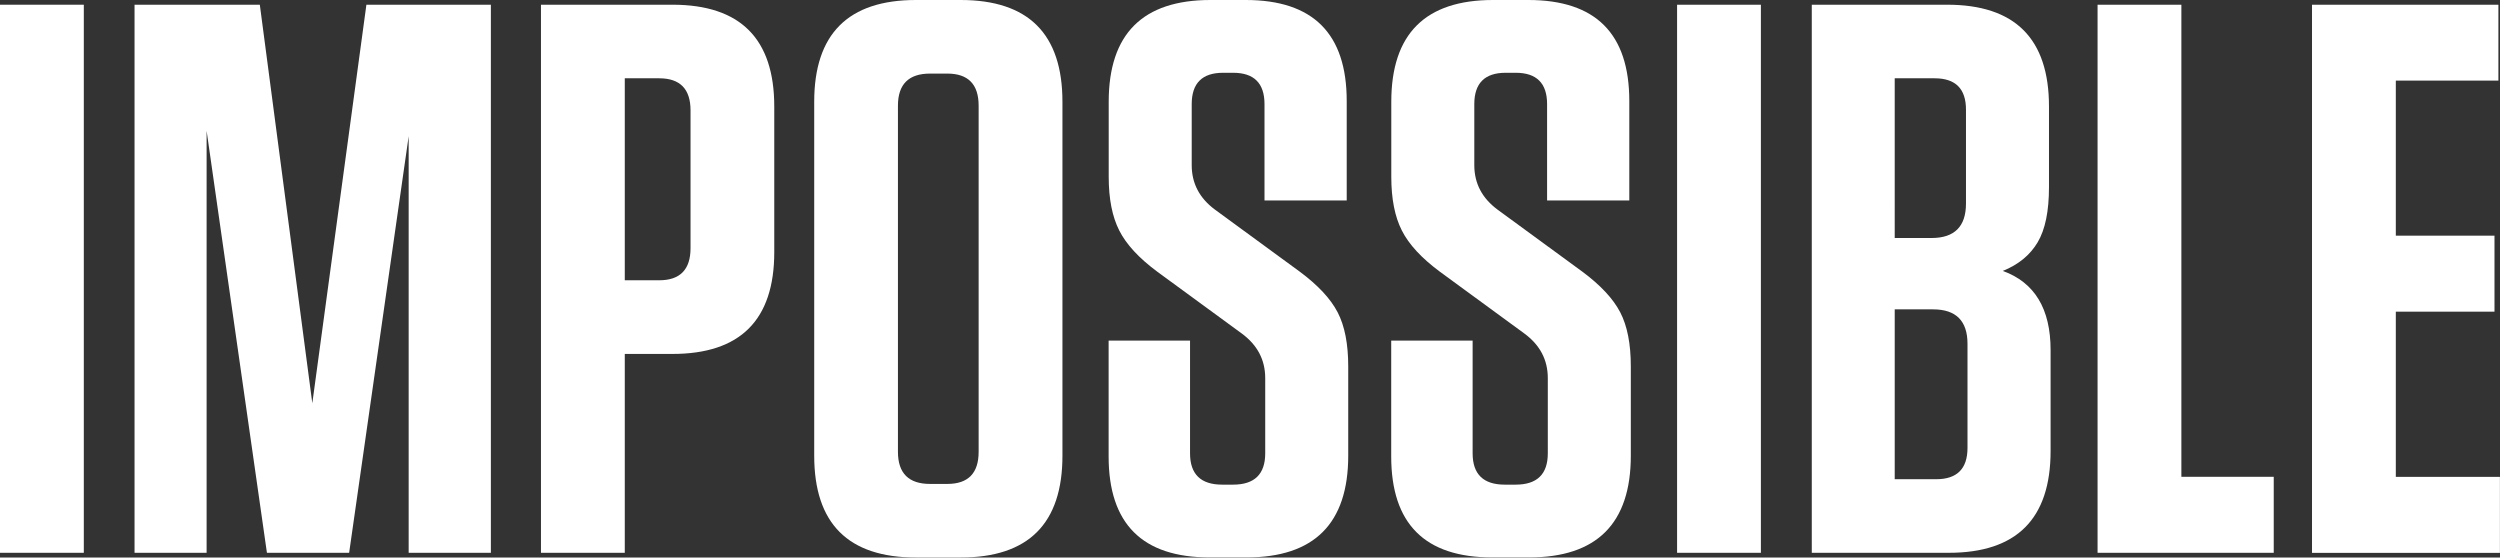
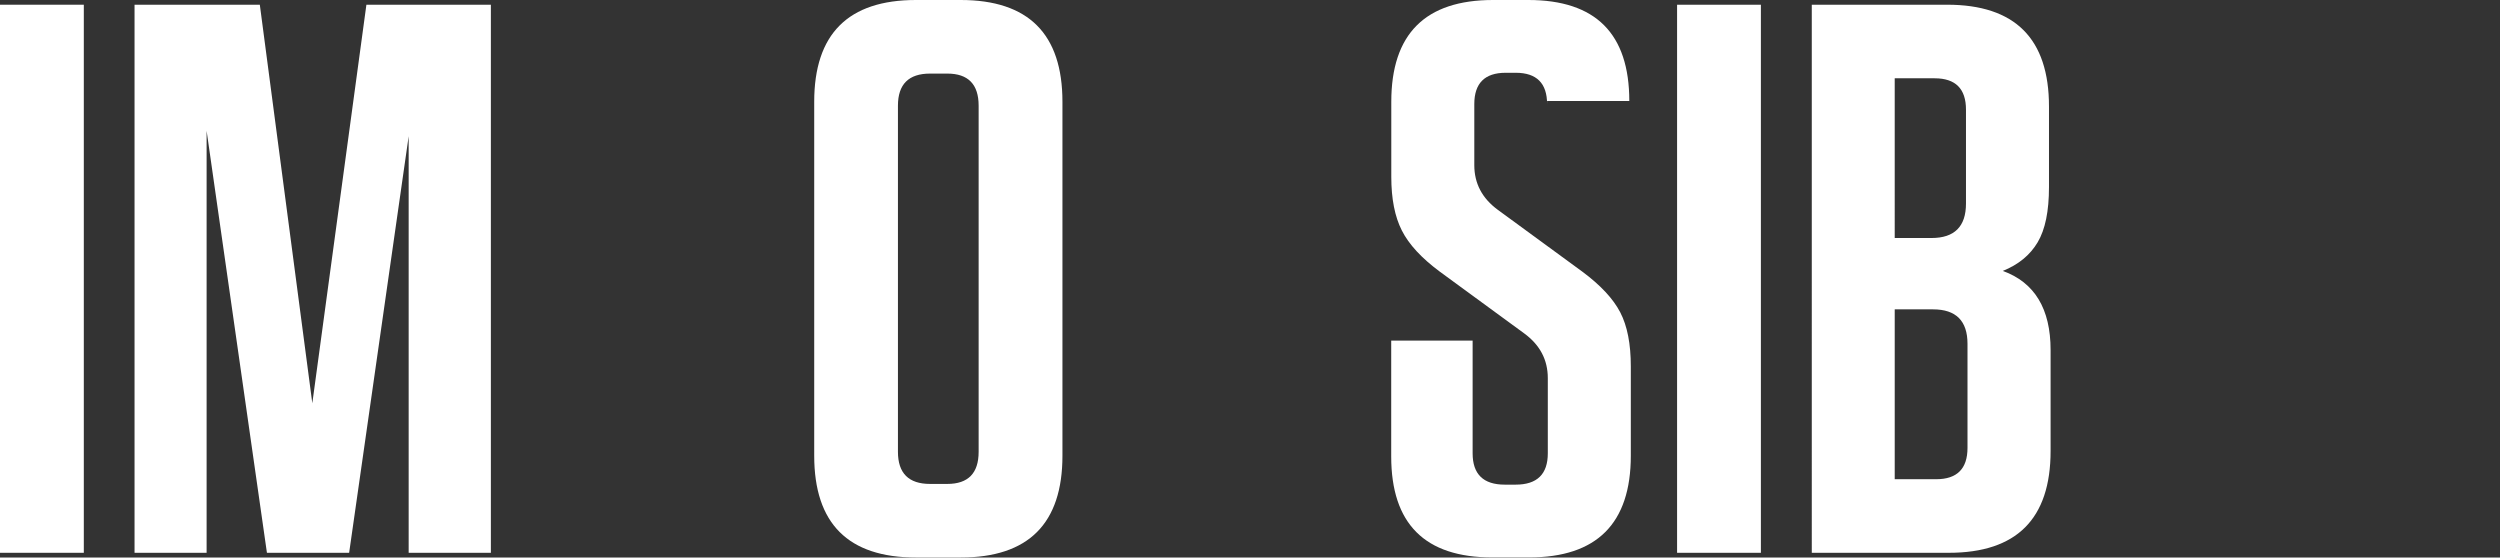
<svg xmlns="http://www.w3.org/2000/svg" id="a" viewBox="0 0 312.91 69.78">
  <rect x="0" y="0" width="312.91" height="69.78" fill="#333333" stroke="none" />
  <defs>
    <style>.b{fill:#fff;}</style>
  </defs>
  <path class="b" d="M10.49,.59V69.19H0V.59H10.49Z" />
  <path class="b" d="M45.86,.59h15.58V69.19h-10.29V17.05l-7.45,52.14h-10.29l-7.55-52.82v52.82h-9.02V.59h15.68l6.57,49.88L45.86,.59Z" />
-   <path class="b" d="M78.2,44.3v24.89h-10.49V.59h16.46c8.49,0,12.74,4.25,12.74,12.74V31.56c0,8.49-4.25,12.74-12.74,12.74h-5.98Zm8.23-13.23V13.82c0-2.68-1.31-4.02-3.92-4.02h-4.31v25.28h4.31c2.61,0,3.92-1.34,3.92-4.02Z" />
  <path class="b" d="M132.98,12.74V57.04c0,8.49-4.25,12.74-12.74,12.74h-5.59c-8.49,0-12.74-4.25-12.74-12.74V12.74c0-8.49,4.25-12.74,12.74-12.74h5.59c8.49,0,12.74,4.25,12.74,12.74Zm-10.49,43.81V13.23c0-2.68-1.31-4.02-3.92-4.02h-2.16c-2.68,0-4.02,1.34-4.02,4.02V56.55c0,2.68,1.34,4.02,4.02,4.02h2.16c2.61,0,3.92-1.34,3.92-4.02Z" />
-   <path class="b" d="M152.1,26.26l10.58,7.74c2.29,1.7,3.87,3.4,4.75,5.1,.88,1.7,1.32,3.95,1.32,6.76v11.17c0,8.49-4.25,12.74-12.74,12.74h-4.61c-8.43,0-12.64-4.21-12.64-12.64v-14.5h10.19v14.11c0,2.61,1.34,3.92,4.02,3.92h1.37c2.68,0,4.02-1.31,4.02-3.92v-9.41c0-2.29-.98-4.15-2.94-5.59l-10.58-7.74c-2.29-1.7-3.87-3.41-4.75-5.15-.88-1.73-1.32-3.97-1.32-6.71V12.74c0-8.49,4.25-12.74,12.74-12.74h4.41c8.43,0,12.64,4.21,12.64,12.64v12.45h-10.29V13.03c0-2.61-1.31-3.92-3.92-3.92h-1.27c-2.61,0-3.92,1.31-3.92,3.92v7.64c0,2.29,.98,4.15,2.94,5.59Z" />
-   <path class="b" d="M187.47,26.26l10.58,7.74c2.29,1.7,3.87,3.4,4.75,5.1,.88,1.7,1.32,3.95,1.32,6.76v11.17c0,8.49-4.25,12.74-12.74,12.74h-4.61c-8.43,0-12.64-4.21-12.64-12.64v-14.5h10.19v14.11c0,2.61,1.34,3.92,4.02,3.92h1.37c2.68,0,4.02-1.31,4.02-3.92v-9.41c0-2.29-.98-4.15-2.94-5.59l-10.58-7.74c-2.29-1.7-3.87-3.41-4.75-5.15-.88-1.73-1.32-3.97-1.32-6.71V12.74c0-8.49,4.25-12.74,12.74-12.74h4.41c8.43,0,12.64,4.21,12.64,12.64v12.45h-10.29V13.03c0-2.61-1.31-3.92-3.92-3.92h-1.27c-2.61,0-3.92,1.31-3.92,3.92v7.64c0,2.29,.98,4.15,2.94,5.59Z" />
+   <path class="b" d="M187.47,26.26l10.58,7.74c2.29,1.7,3.87,3.4,4.75,5.1,.88,1.7,1.32,3.95,1.32,6.76v11.17c0,8.49-4.25,12.74-12.74,12.74h-4.61c-8.43,0-12.64-4.21-12.64-12.64v-14.5h10.19v14.11c0,2.61,1.34,3.92,4.02,3.92h1.37c2.68,0,4.02-1.31,4.02-3.92v-9.41c0-2.29-.98-4.15-2.94-5.59l-10.58-7.74c-2.29-1.7-3.87-3.41-4.75-5.15-.88-1.73-1.32-3.97-1.32-6.71V12.74c0-8.49,4.25-12.74,12.74-12.74h4.41c8.43,0,12.64,4.21,12.64,12.64h-10.29V13.03c0-2.61-1.31-3.92-3.92-3.92h-1.27c-2.61,0-3.92,1.31-3.92,3.92v7.64c0,2.29,.98,4.15,2.94,5.59Z" />
  <path class="b" d="M220.4,.59V69.19h-10.49V.59h10.49Z" />
  <path class="b" d="M250.68,33.91c3.98,1.44,5.98,4.74,5.98,9.9v12.64c0,8.49-4.25,12.74-12.74,12.74h-17.15V.59h16.95c8.49,0,12.74,4.25,12.74,12.74v10.09c0,3.01-.47,5.31-1.42,6.91-.95,1.6-2.4,2.79-4.36,3.58Zm-4.61-8.43V13.72c0-2.61-1.31-3.92-3.92-3.92h-5V29.79h4.61c2.87,0,4.31-1.44,4.31-4.31Zm-8.92,13.23v21.27h5.19c2.61,0,3.92-1.31,3.92-3.92v-13.03c0-2.87-1.44-4.31-4.31-4.31h-4.8Z" />
-   <path class="b" d="M262.54,.59h10.49V59.68h11.56v9.51h-22.05V.59Z" />
-   <path class="b" d="M289.39,.59h23.32V10.09h-12.84V29.5h12.35v9.51h-12.35v20.68h13.03v9.51h-23.52V.59Z" />
</svg>